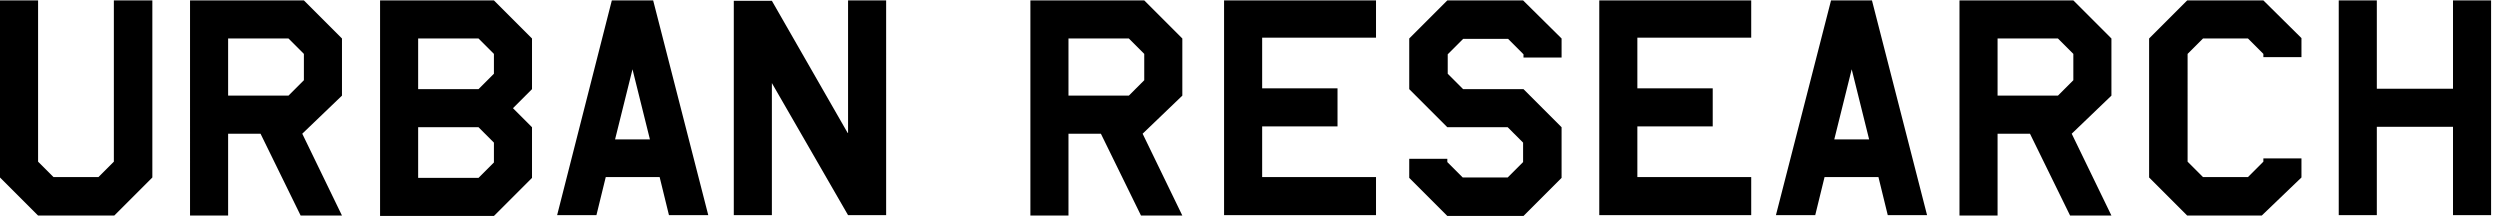
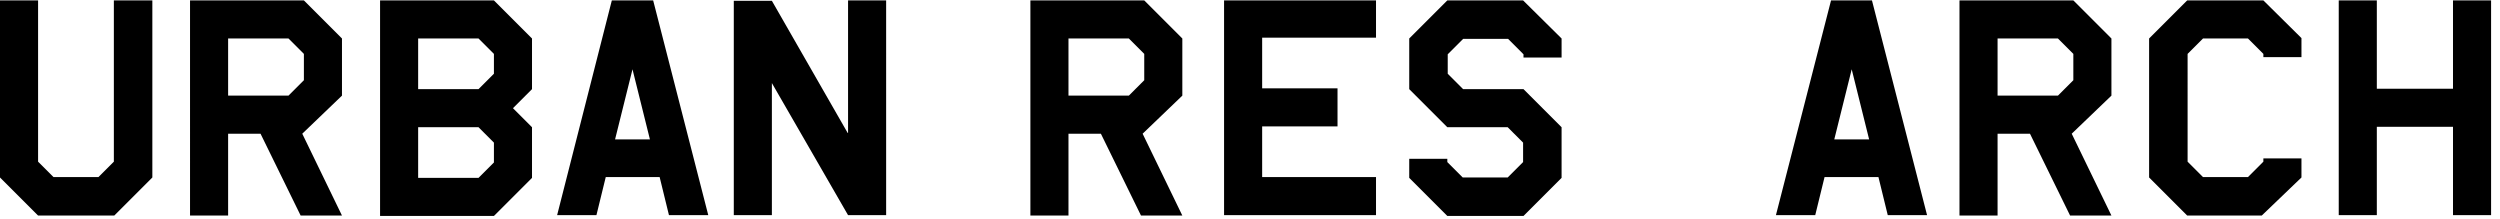
<svg xmlns="http://www.w3.org/2000/svg" id="grid" version="1.1" viewBox="0 0 617 54">
-   <path d="M28.2.1h9.4v43.7l-9.4,9.4H9.4L0,43.8V.1h9.4v39.8l3.8,3.8h11.1l3.8-3.8V.1h.1ZM121.9.1l9.4,9.4v12.5l-4.7,4.7,4.7,4.7v12.5l-9.4,9.4h-28.1V.1h28.1ZM121.9,35.2l-3.8-3.8h-14.9v12.5h14.9l3.8-3.8v-4.8h0ZM121.9,13.3l-3.8-3.8h-14.9v12.5h14.9l3.8-3.8v-4.8h0ZM209.2,32.8L190.5.2h-9.4v52.9h9.4V20.5l18.8,32.6h9.4V.1h-9.4v32.7h-.1ZM462,.1l13.6,53h-9.7l-2.3-9.4h-13.3l-2.3,9.4h-9.7L451.9.1h10.1ZM461.3,34.4l-4.3-17.3-4.3,17.3h8.6,0ZM161.2.1l13.6,53h-9.7l-2.3-9.4h-13.3l-2.3,9.4h-9.7L151,.1h10.2ZM160.4,34.4l-4.3-17.3-4.3,17.3h8.6ZM539.8.1l-9.4,9.4v34.3l9.4,9.4h18.4l9.8-9.4v-4.7h-9.4v.8l-3.8,3.8h-11.1l-3.8-3.8V13.3l3.8-3.8h11.1l3.8,3.8v.8h9.4v-4.7L558.6.1h-18.8ZM605.4.1v21.8h-18.8V.1h-9.4v53h9.4v-21.8h18.8v21.8h9.4V.1h-9.4ZM394.7,53.1h37.5v-9.4h-28.1v-12.5h18.6v-9.4h-18.6v-12.5h28.1V.1h-37.5v53ZM302.1,53.1h37.5v-9.4h-28.1v-12.5h18.6v-9.4h-18.6v-12.5h28.1V.1h-37.5v53ZM357.2.1l-9.4,9.4v12.5l9.4,9.4h14.9l3.8,3.8v4.8l-3.8,3.8h-11.1l-3.8-3.8v-.8h-9.4v4.7l9.4,9.4h18.8l9.4-9.4v-12.5l-9.4-9.4h-14.9l-3.8-3.8v-4.8l3.8-3.8h11.1l3.8,3.8v.8h9.4v-4.7L375.9.1h-18.8.1ZM75,.1l9.4,9.4v14.1l-9.8,9.4,9.8,20.2h-10.2l-9.9-20.2h-8v20.2h-9.4V.1h28.1ZM75,13.3l-3.8-3.8h-14.9v14.1h14.9l3.8-3.8v-6.4h0ZM282.4.1l9.4,9.4v14.1l-9.8,9.4,9.8,20.2h-10.2l-9.9-20.2h-8v20.2h-9.4V.1h28.1ZM282.4,13.3l-3.8-3.8h-14.9v14.1h14.9l3.8-3.8v-6.4h0ZM511.7.1l9.4,9.4v14.1l-9.8,9.4,9.8,20.2h-10.2l-9.9-20.2h-8v20.2h-9.4V.1h28.1,0ZM511.7,13.3l-3.8-3.8h-14.9v14.1h14.9l3.8-3.8v-6.4h0Z" />
+   <path d="M28.2.1h9.4v43.7l-9.4,9.4H9.4L0,43.8V.1h9.4v39.8l3.8,3.8h11.1l3.8-3.8V.1h.1ZM121.9.1l9.4,9.4v12.5l-4.7,4.7,4.7,4.7v12.5l-9.4,9.4h-28.1V.1h28.1ZM121.9,35.2l-3.8-3.8h-14.9v12.5h14.9l3.8-3.8v-4.8h0ZM121.9,13.3l-3.8-3.8h-14.9v12.5h14.9l3.8-3.8v-4.8h0ZM209.2,32.8L190.5.2h-9.4v52.9h9.4V20.5l18.8,32.6h9.4V.1h-9.4v32.7h-.1ZM462,.1l13.6,53h-9.7l-2.3-9.4h-13.3l-2.3,9.4h-9.7L451.9.1h10.1ZM461.3,34.4l-4.3-17.3-4.3,17.3h8.6,0ZM161.2.1l13.6,53h-9.7l-2.3-9.4h-13.3l-2.3,9.4h-9.7L151,.1h10.2ZM160.4,34.4l-4.3-17.3-4.3,17.3h8.6ZM539.8.1l-9.4,9.4v34.3l9.4,9.4h18.4l9.8-9.4v-4.7h-9.4v.8l-3.8,3.8h-11.1l-3.8-3.8V13.3l3.8-3.8h11.1l3.8,3.8v.8h9.4v-4.7L558.6.1h-18.8ZM605.4.1v21.8h-18.8V.1h-9.4v53h9.4v-21.8h18.8v21.8h9.4V.1h-9.4Zh37.5v-9.4h-28.1v-12.5h18.6v-9.4h-18.6v-12.5h28.1V.1h-37.5v53ZM302.1,53.1h37.5v-9.4h-28.1v-12.5h18.6v-9.4h-18.6v-12.5h28.1V.1h-37.5v53ZM357.2.1l-9.4,9.4v12.5l9.4,9.4h14.9l3.8,3.8v4.8l-3.8,3.8h-11.1l-3.8-3.8v-.8h-9.4v4.7l9.4,9.4h18.8l9.4-9.4v-12.5l-9.4-9.4h-14.9l-3.8-3.8v-4.8l3.8-3.8h11.1l3.8,3.8v.8h9.4v-4.7L375.9.1h-18.8.1ZM75,.1l9.4,9.4v14.1l-9.8,9.4,9.8,20.2h-10.2l-9.9-20.2h-8v20.2h-9.4V.1h28.1ZM75,13.3l-3.8-3.8h-14.9v14.1h14.9l3.8-3.8v-6.4h0ZM282.4.1l9.4,9.4v14.1l-9.8,9.4,9.8,20.2h-10.2l-9.9-20.2h-8v20.2h-9.4V.1h28.1ZM282.4,13.3l-3.8-3.8h-14.9v14.1h14.9l3.8-3.8v-6.4h0ZM511.7.1l9.4,9.4v14.1l-9.8,9.4,9.8,20.2h-10.2l-9.9-20.2h-8v20.2h-9.4V.1h28.1,0ZM511.7,13.3l-3.8-3.8h-14.9v14.1h14.9l3.8-3.8v-6.4h0Z" />
</svg>